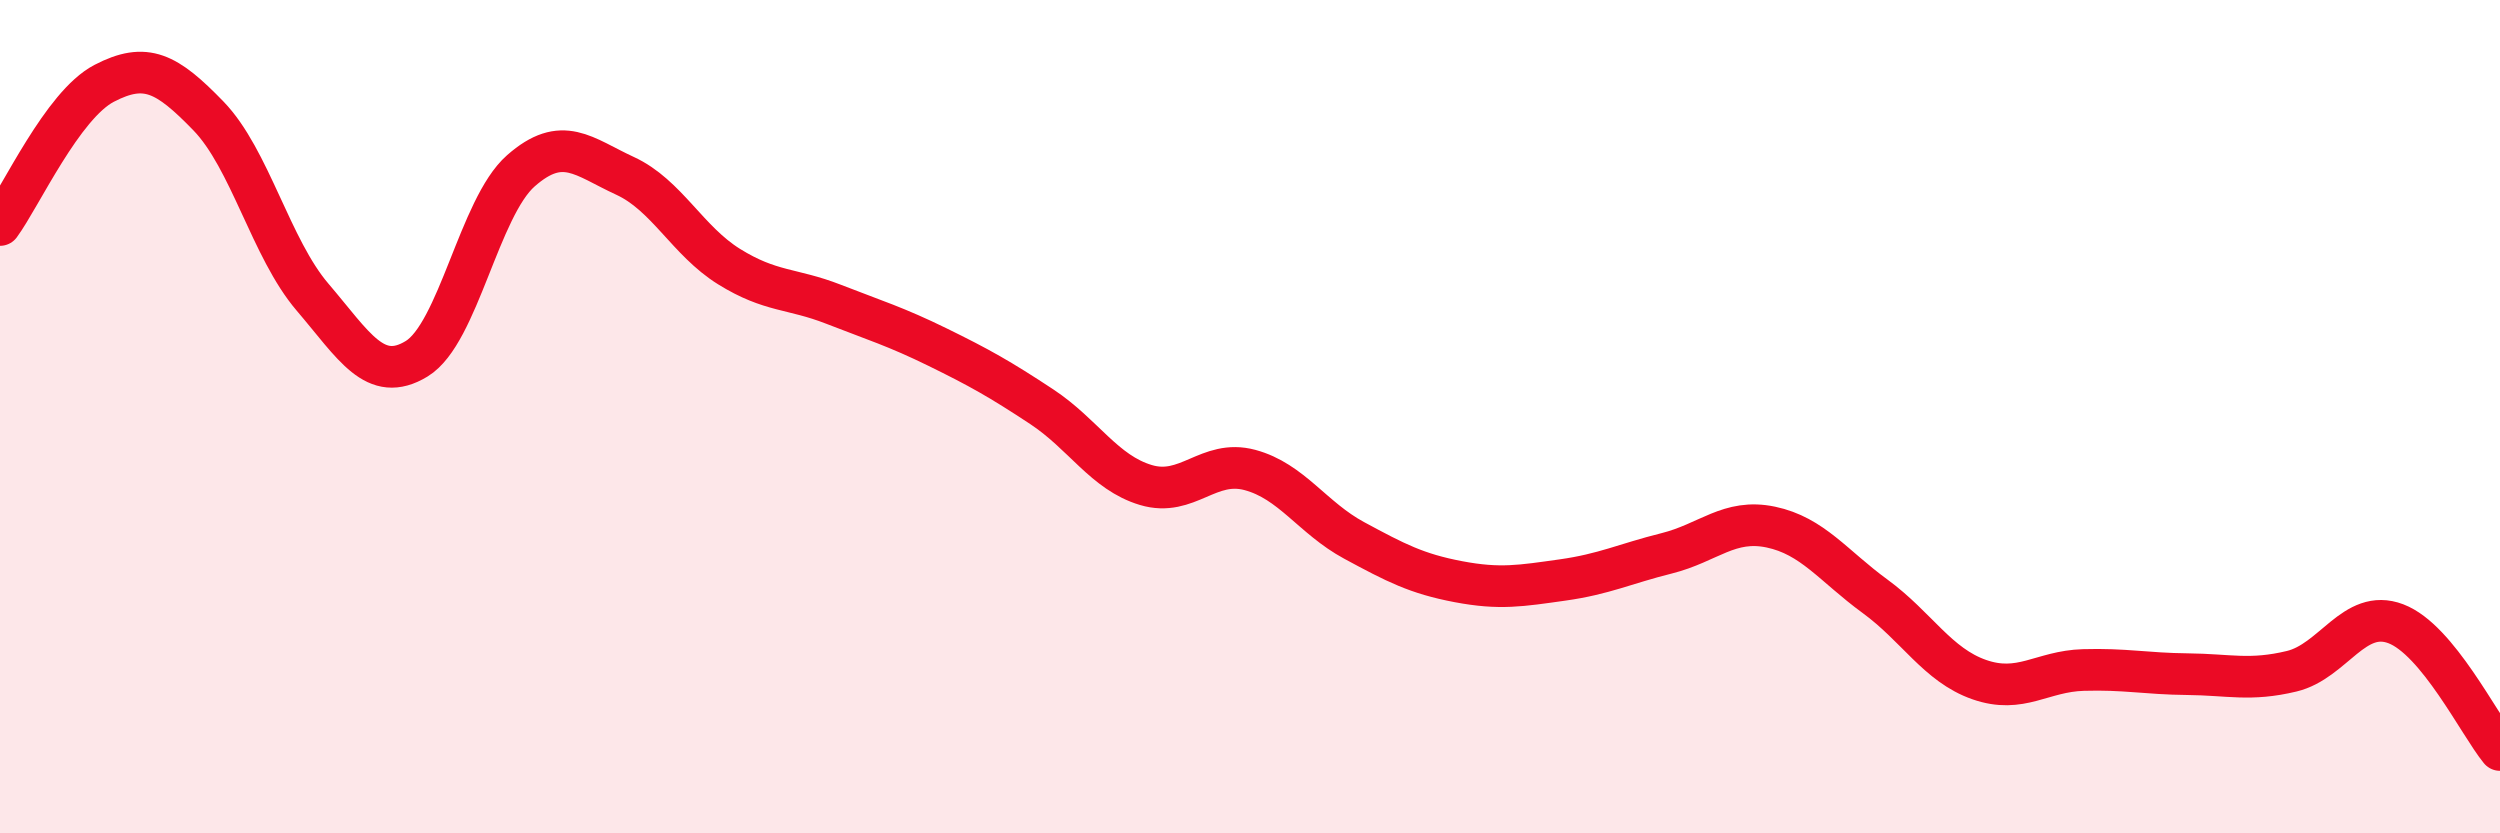
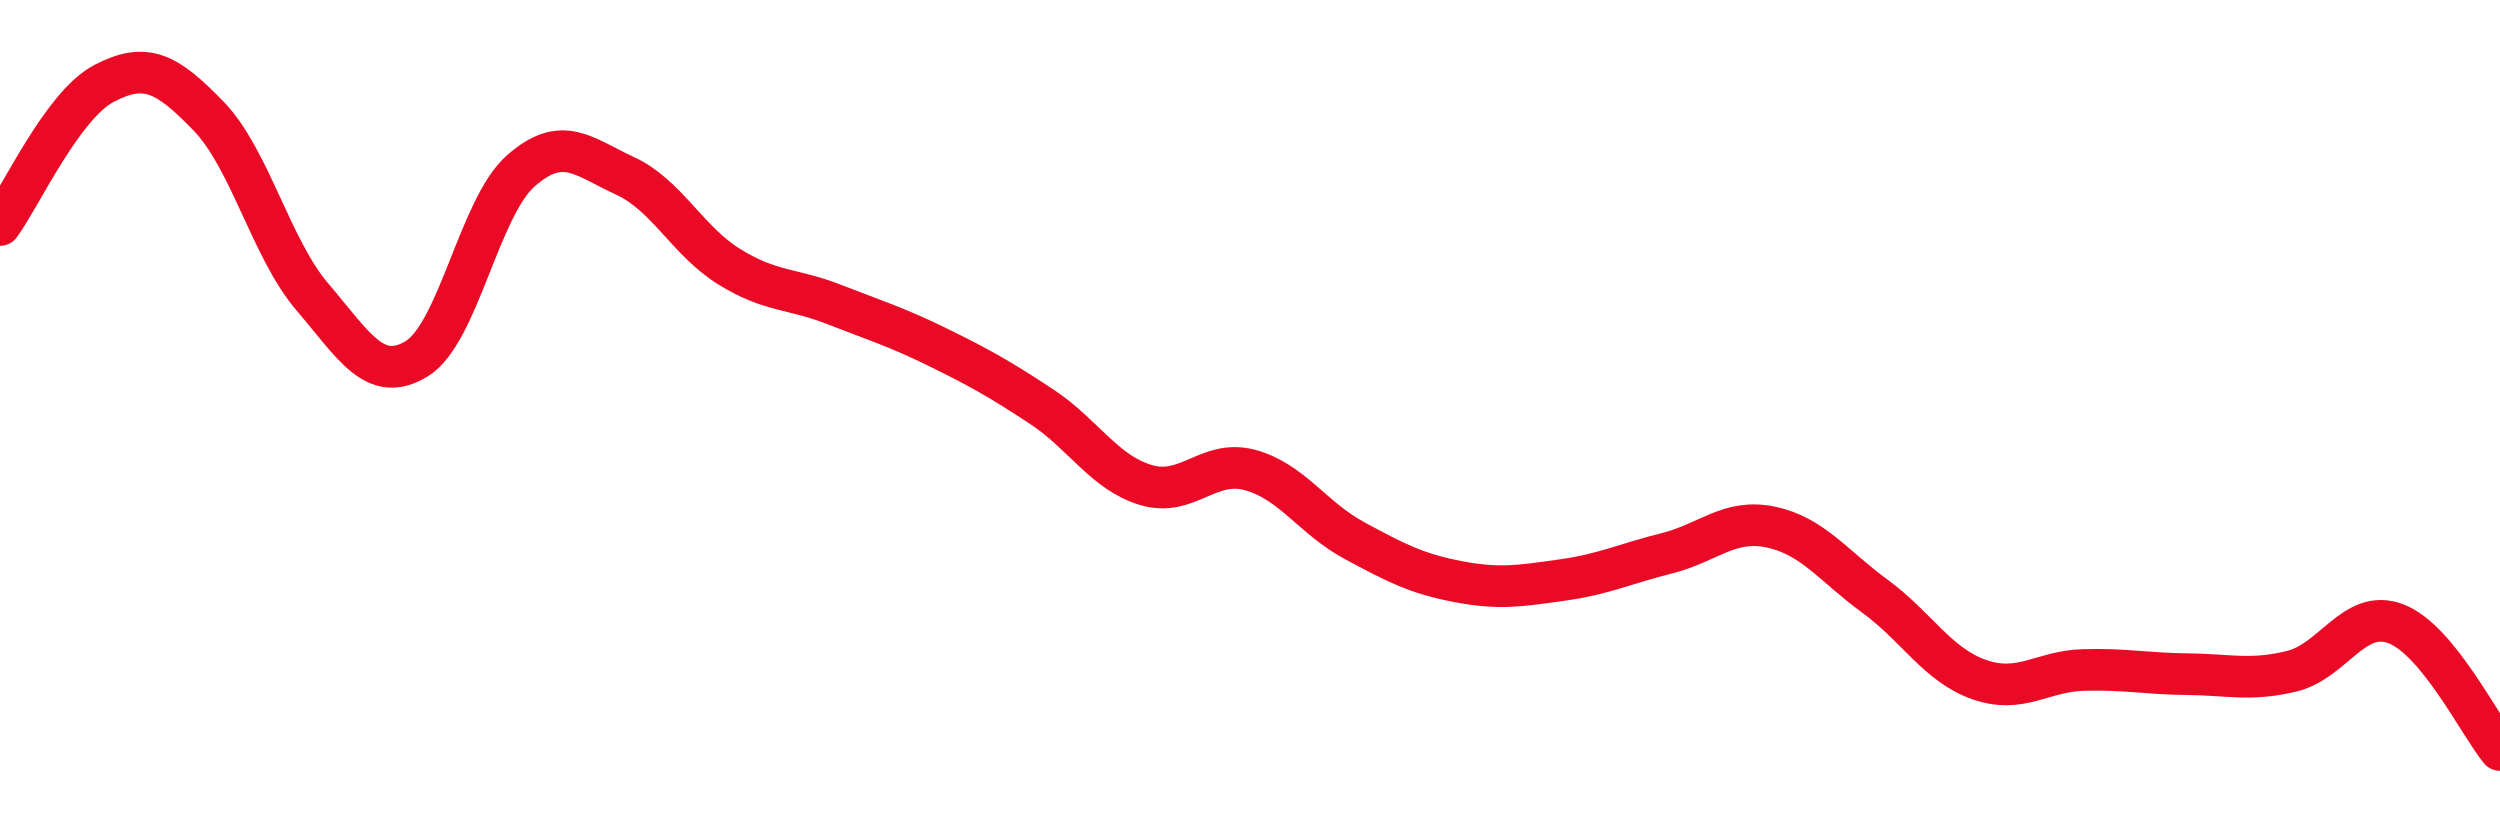
<svg xmlns="http://www.w3.org/2000/svg" width="60" height="20" viewBox="0 0 60 20">
-   <path d="M 0,5.4 C 0.5,4.72 1.5,2.52 2.5,2 C 3.5,1.48 4,1.75 5,2.78 C 6,3.81 6.5,5.96 7.5,7.13 C 8.5,8.3 9,9.22 10,8.61 C 11,8 11.5,4.98 12.5,4.1 C 13.5,3.22 14,3.76 15,4.22 C 16,4.68 16.5,5.78 17.5,6.4 C 18.5,7.02 19,6.91 20,7.3 C 21,7.69 21.5,7.84 22.5,8.33 C 23.5,8.82 24,9.1 25,9.76 C 26,10.42 26.5,11.34 27.5,11.64 C 28.5,11.94 29,11.01 30,11.28 C 31,11.55 31.5,12.43 32.5,12.97 C 33.5,13.51 34,13.77 35,13.96 C 36,14.15 36.5,14.06 37.5,13.92 C 38.5,13.78 39,13.53 40,13.28 C 41,13.03 41.5,12.44 42.5,12.65 C 43.5,12.86 44,13.58 45,14.31 C 46,15.04 46.5,15.96 47.5,16.31 C 48.5,16.66 49,16.11 50,16.08 C 51,16.05 51.5,16.17 52.5,16.18 C 53.5,16.19 54,16.35 55,16.11 C 56,15.87 56.5,14.59 57.5,14.97 C 58.5,15.35 59.5,17.39 60,18L60 20L0 20Z" fill="#EB0A25" opacity="0.1" stroke-linecap="round" stroke-linejoin="round" />
  <path d="M 0,5.4 C 0.5,4.72 1.5,2.52 2.5,2 C 3.5,1.48 4,1.75 5,2.78 C 6,3.81 6.5,5.96 7.5,7.13 C 8.5,8.3 9,9.22 10,8.61 C 11,8 11.5,4.98 12.5,4.1 C 13.5,3.22 14,3.76 15,4.22 C 16,4.68 16.5,5.78 17.5,6.4 C 18.5,7.02 19,6.91 20,7.3 C 21,7.69 21.5,7.84 22.5,8.33 C 23.5,8.82 24,9.1 25,9.76 C 26,10.42 26.5,11.34 27.5,11.64 C 28.5,11.94 29,11.01 30,11.28 C 31,11.55 31.5,12.43 32.5,12.97 C 33.5,13.51 34,13.77 35,13.96 C 36,14.15 36.5,14.06 37.5,13.92 C 38.5,13.78 39,13.53 40,13.28 C 41,13.03 41.5,12.44 42.5,12.65 C 43.5,12.86 44,13.58 45,14.31 C 46,15.04 46.5,15.96 47.5,16.31 C 48.5,16.66 49,16.11 50,16.08 C 51,16.05 51.5,16.17 52.5,16.18 C 53.5,16.19 54,16.35 55,16.11 C 56,15.87 56.5,14.59 57.5,14.97 C 58.5,15.35 59.5,17.39 60,18" stroke="#EB0A25" stroke-width="1" fill="none" stroke-linecap="round" stroke-linejoin="round" />
</svg>